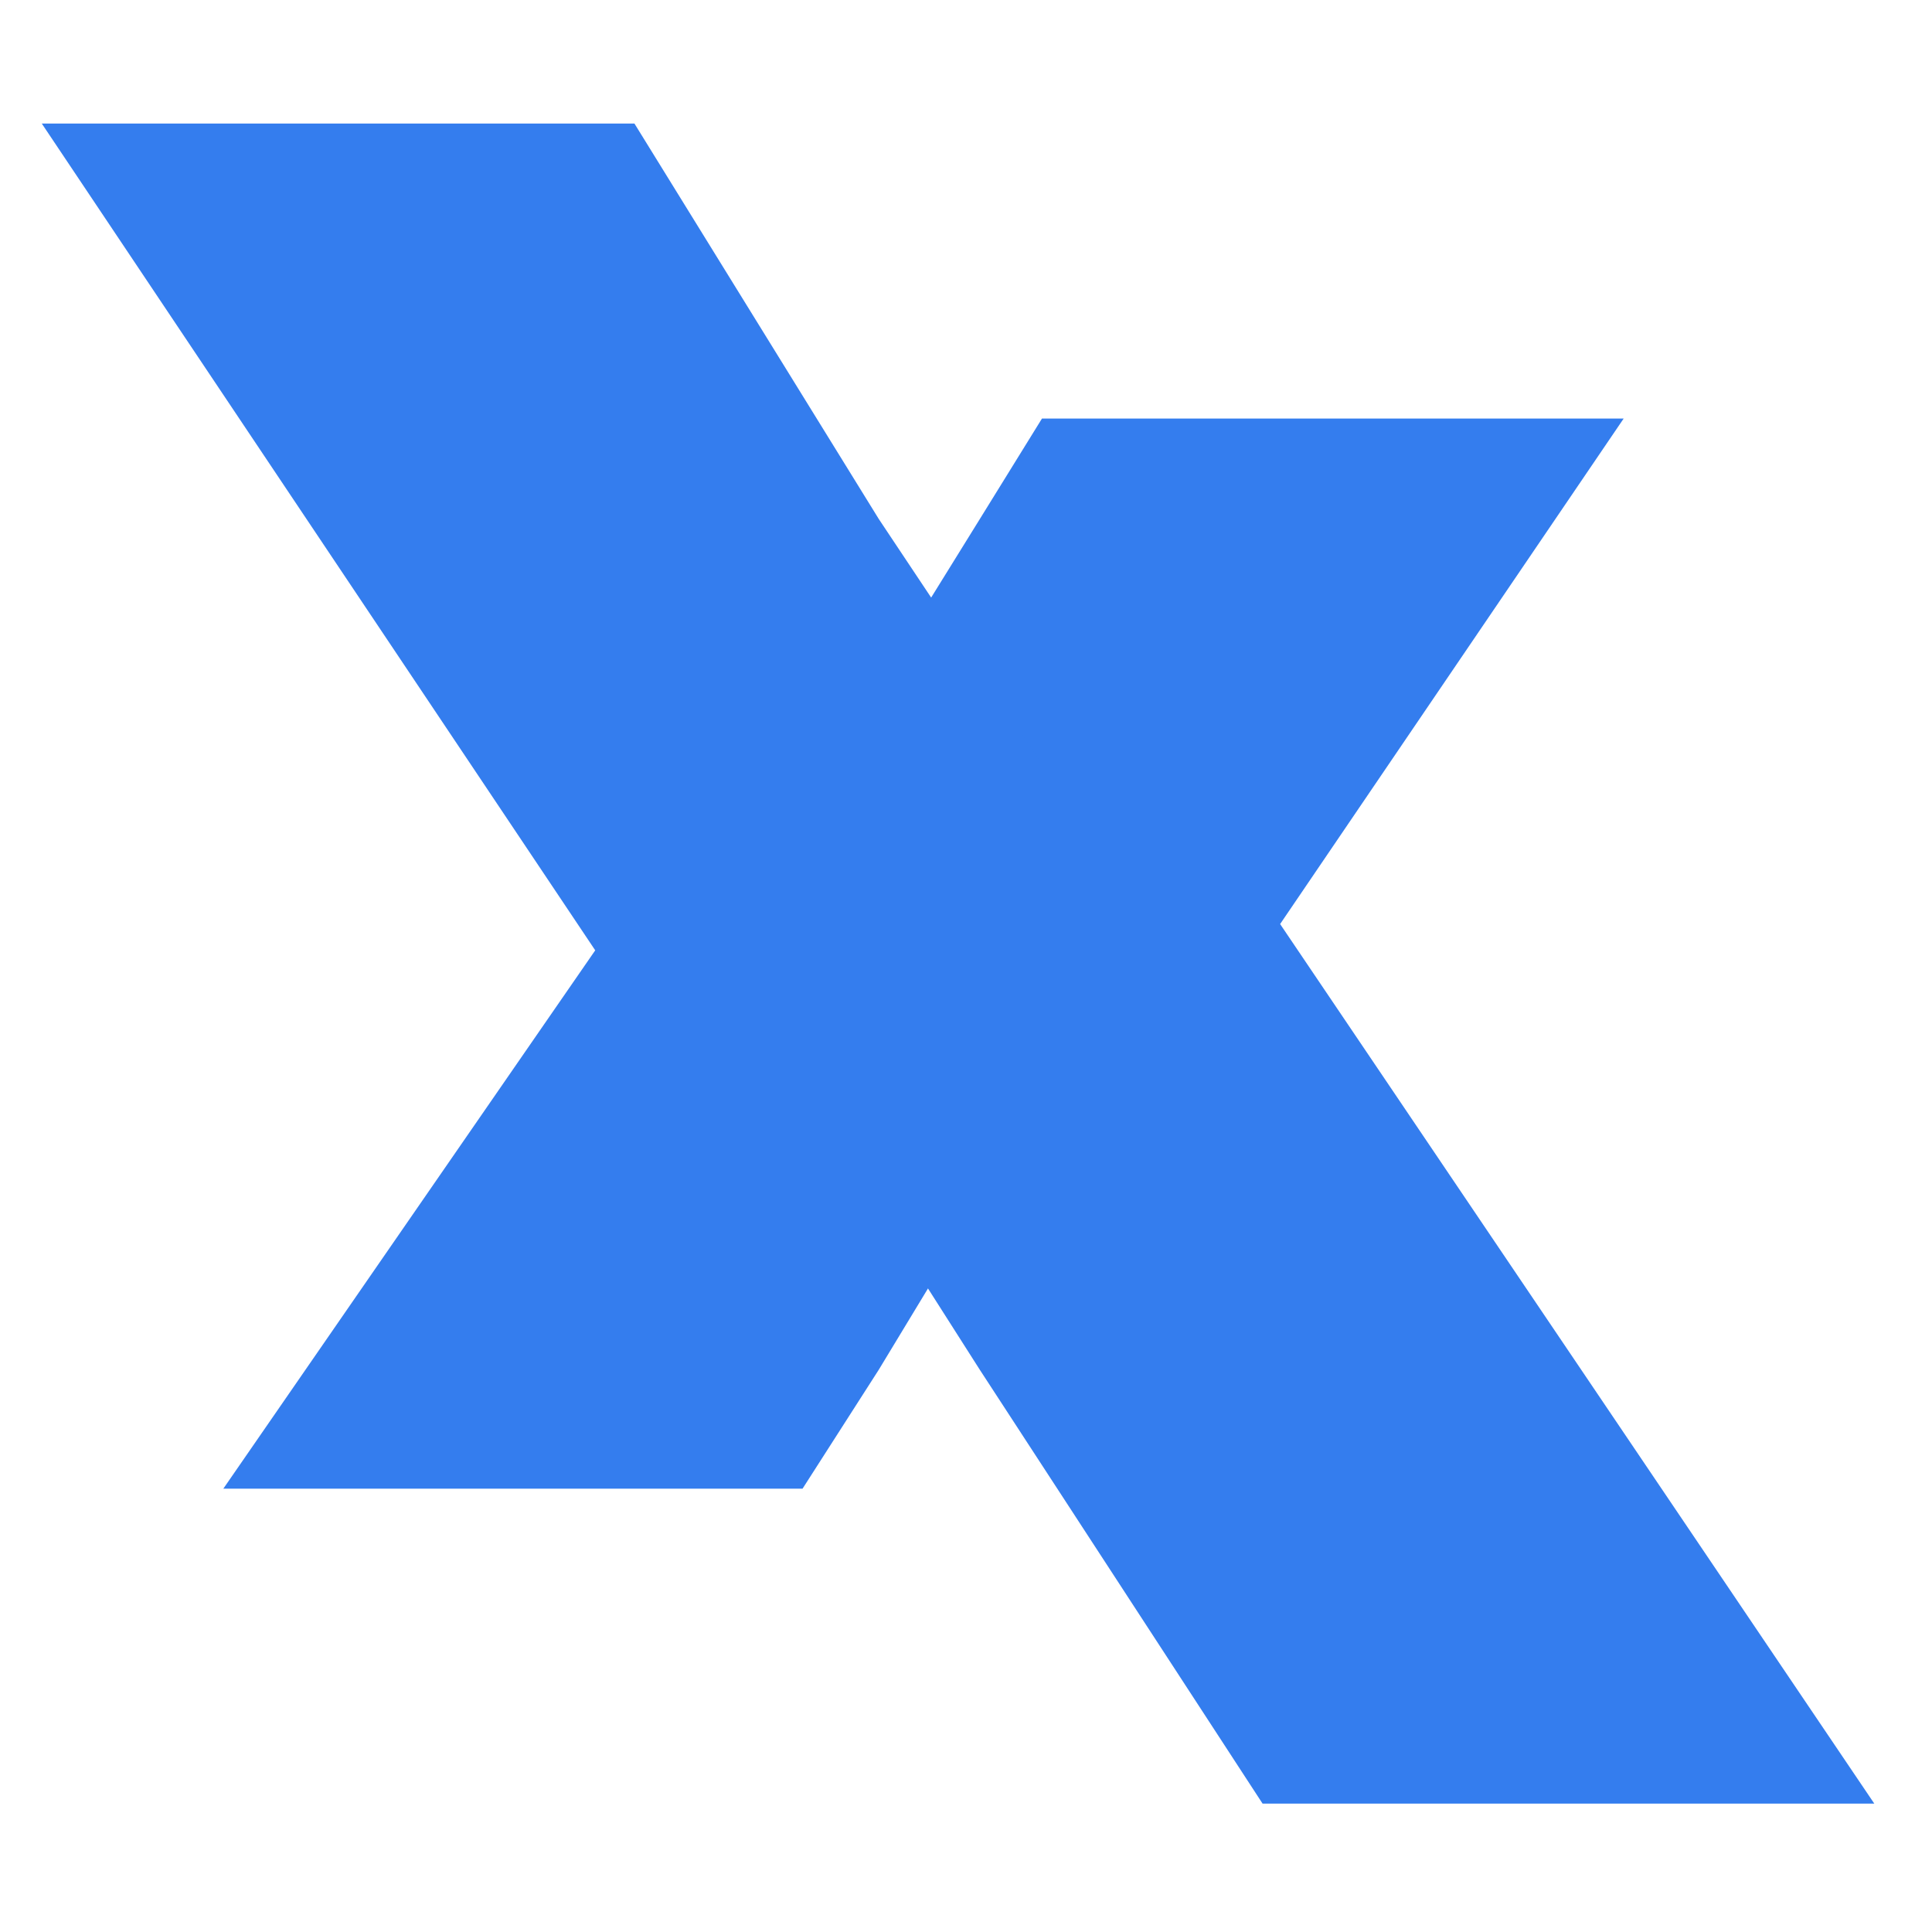
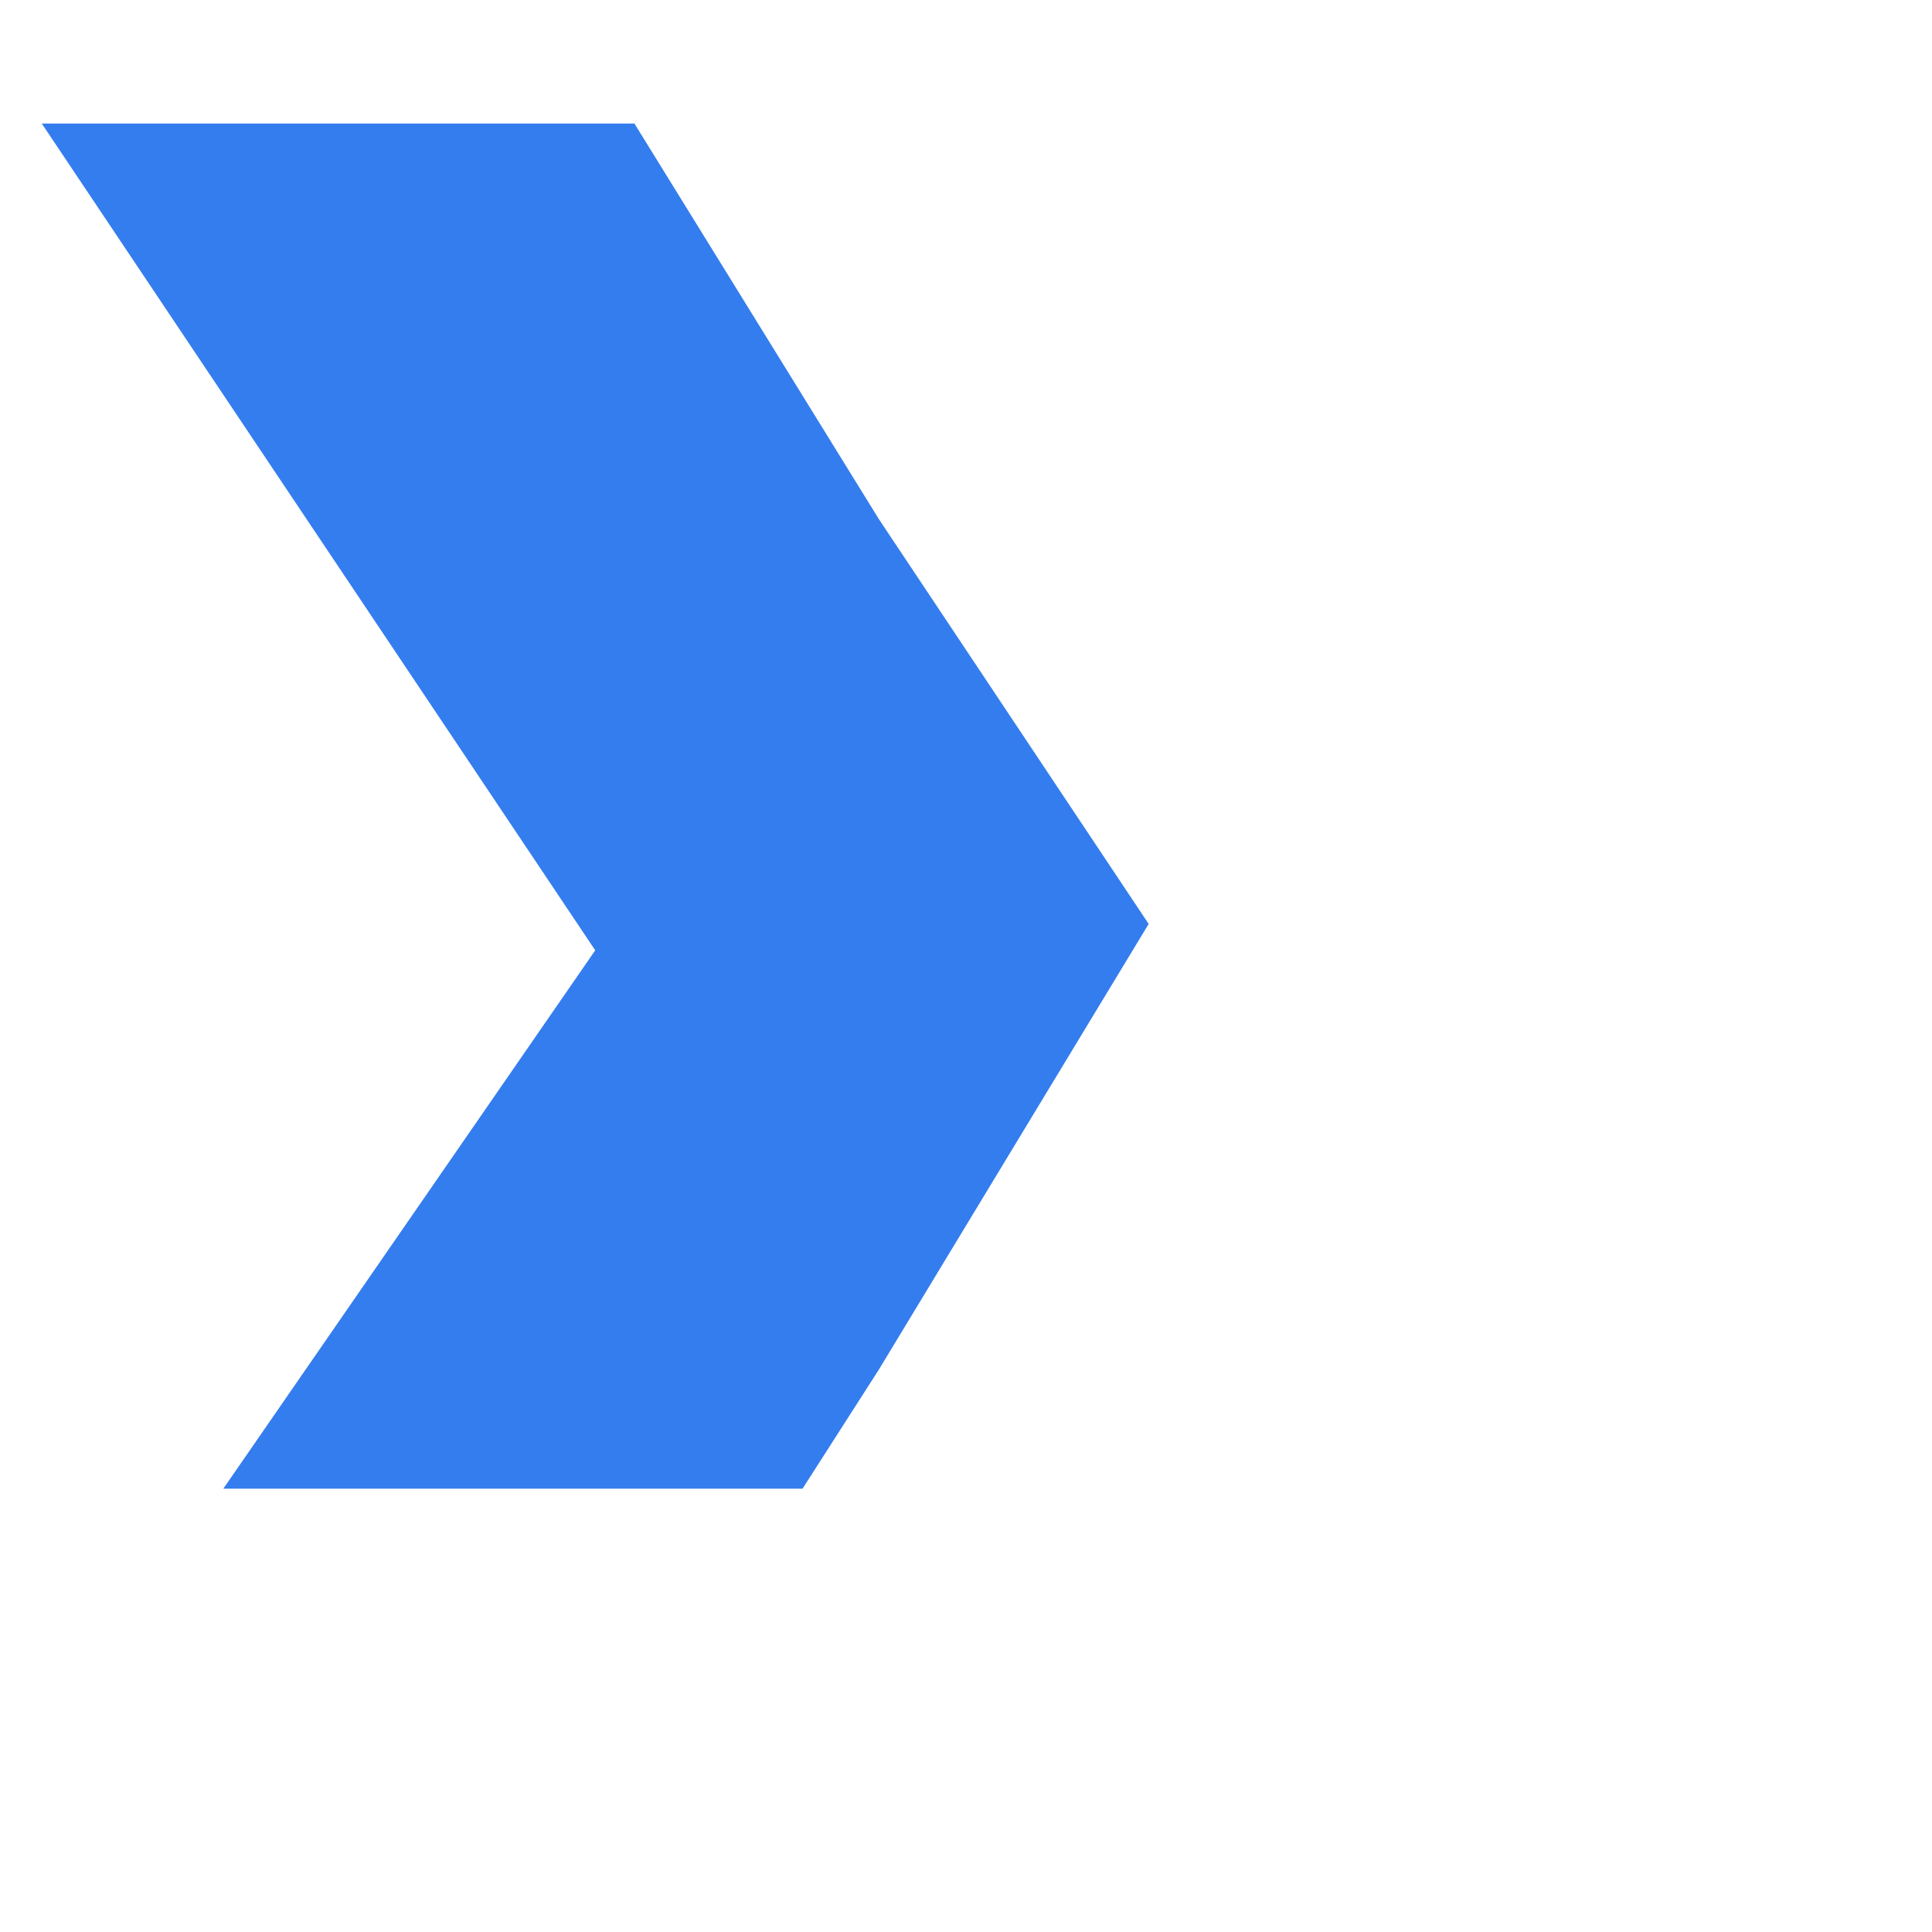
<svg xmlns="http://www.w3.org/2000/svg" viewBox="0 0 46 46">
-   <path class="cls-xright" fill="#347DEE99" d="m 30.48 22 l 8.179 -12.035 h -13.85 l -1.48 2.393 l -6.364 10.27 l 6.364 9.986 l 6.732 10.329 h 14.565 l -14.147 -20.942 z" />
  <path class="cls-xleft" fill="#347DEEff" d="m 27.35 22 l -6.426 -9.642 l -5.818 -9.416 h -14.111 l 13.177 19.685 l -8.855 12.818 h 13.791 l 1.815 -2.832 l 6.426 -10.614 z" />
</svg>